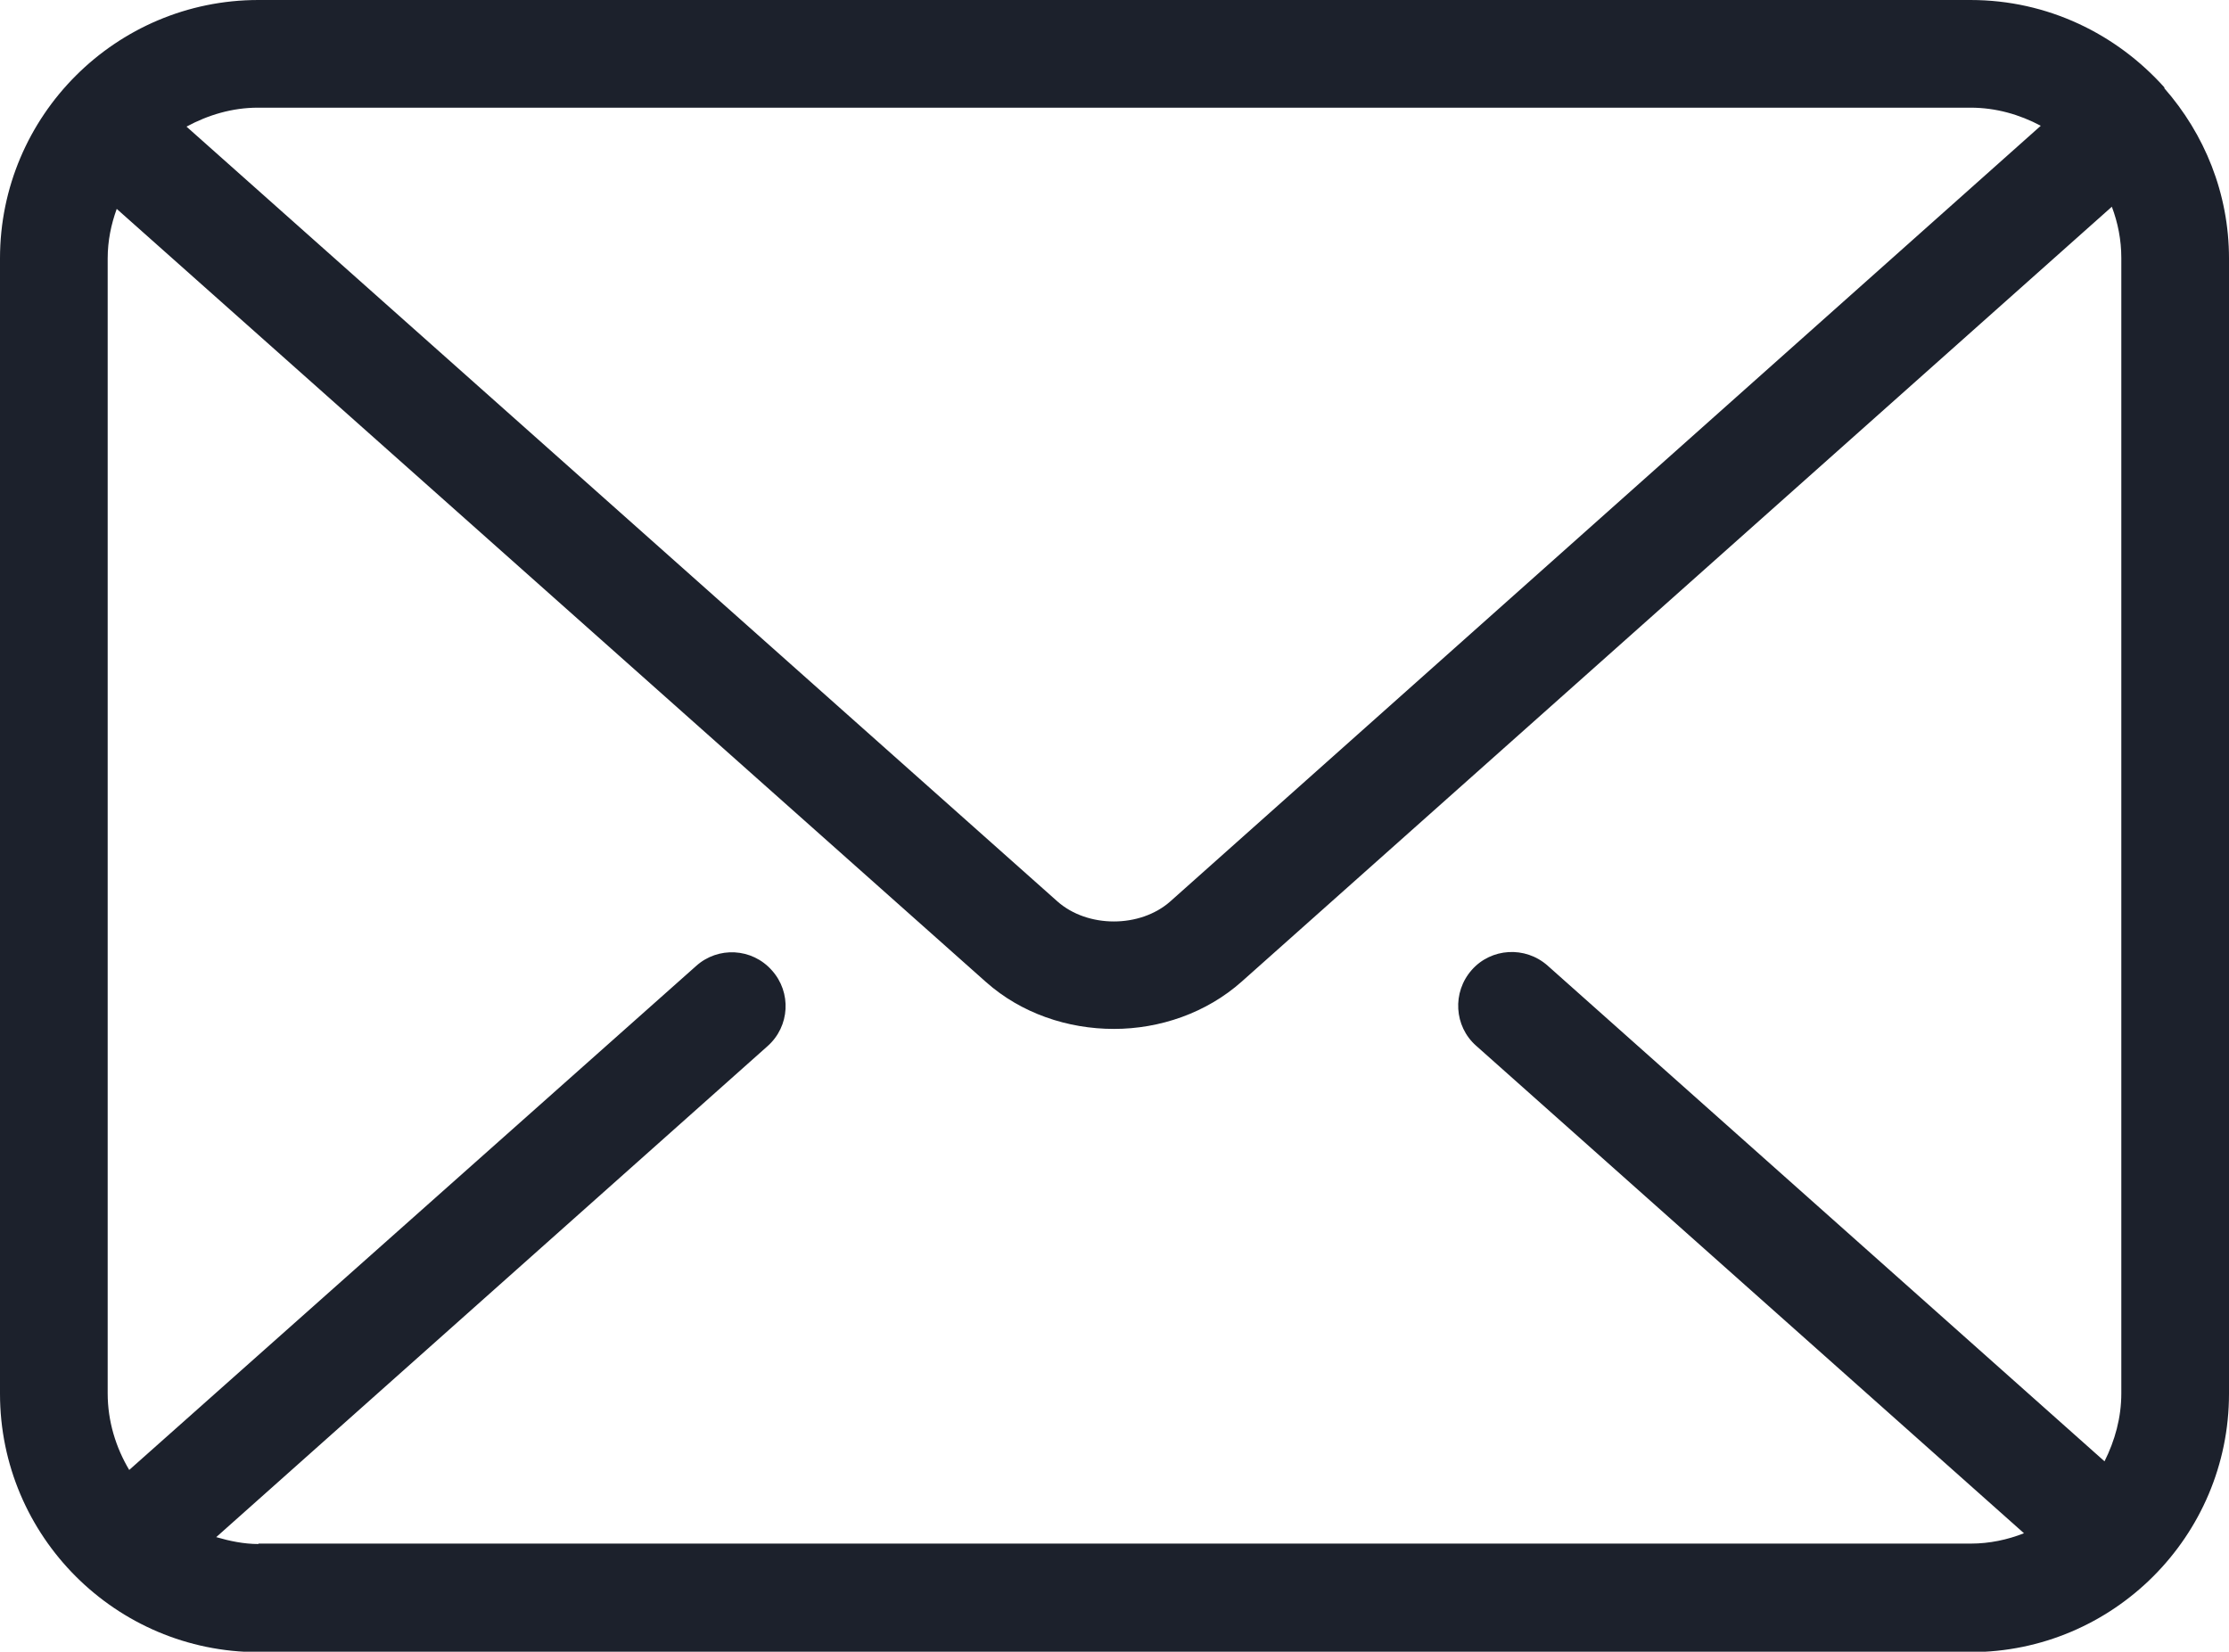
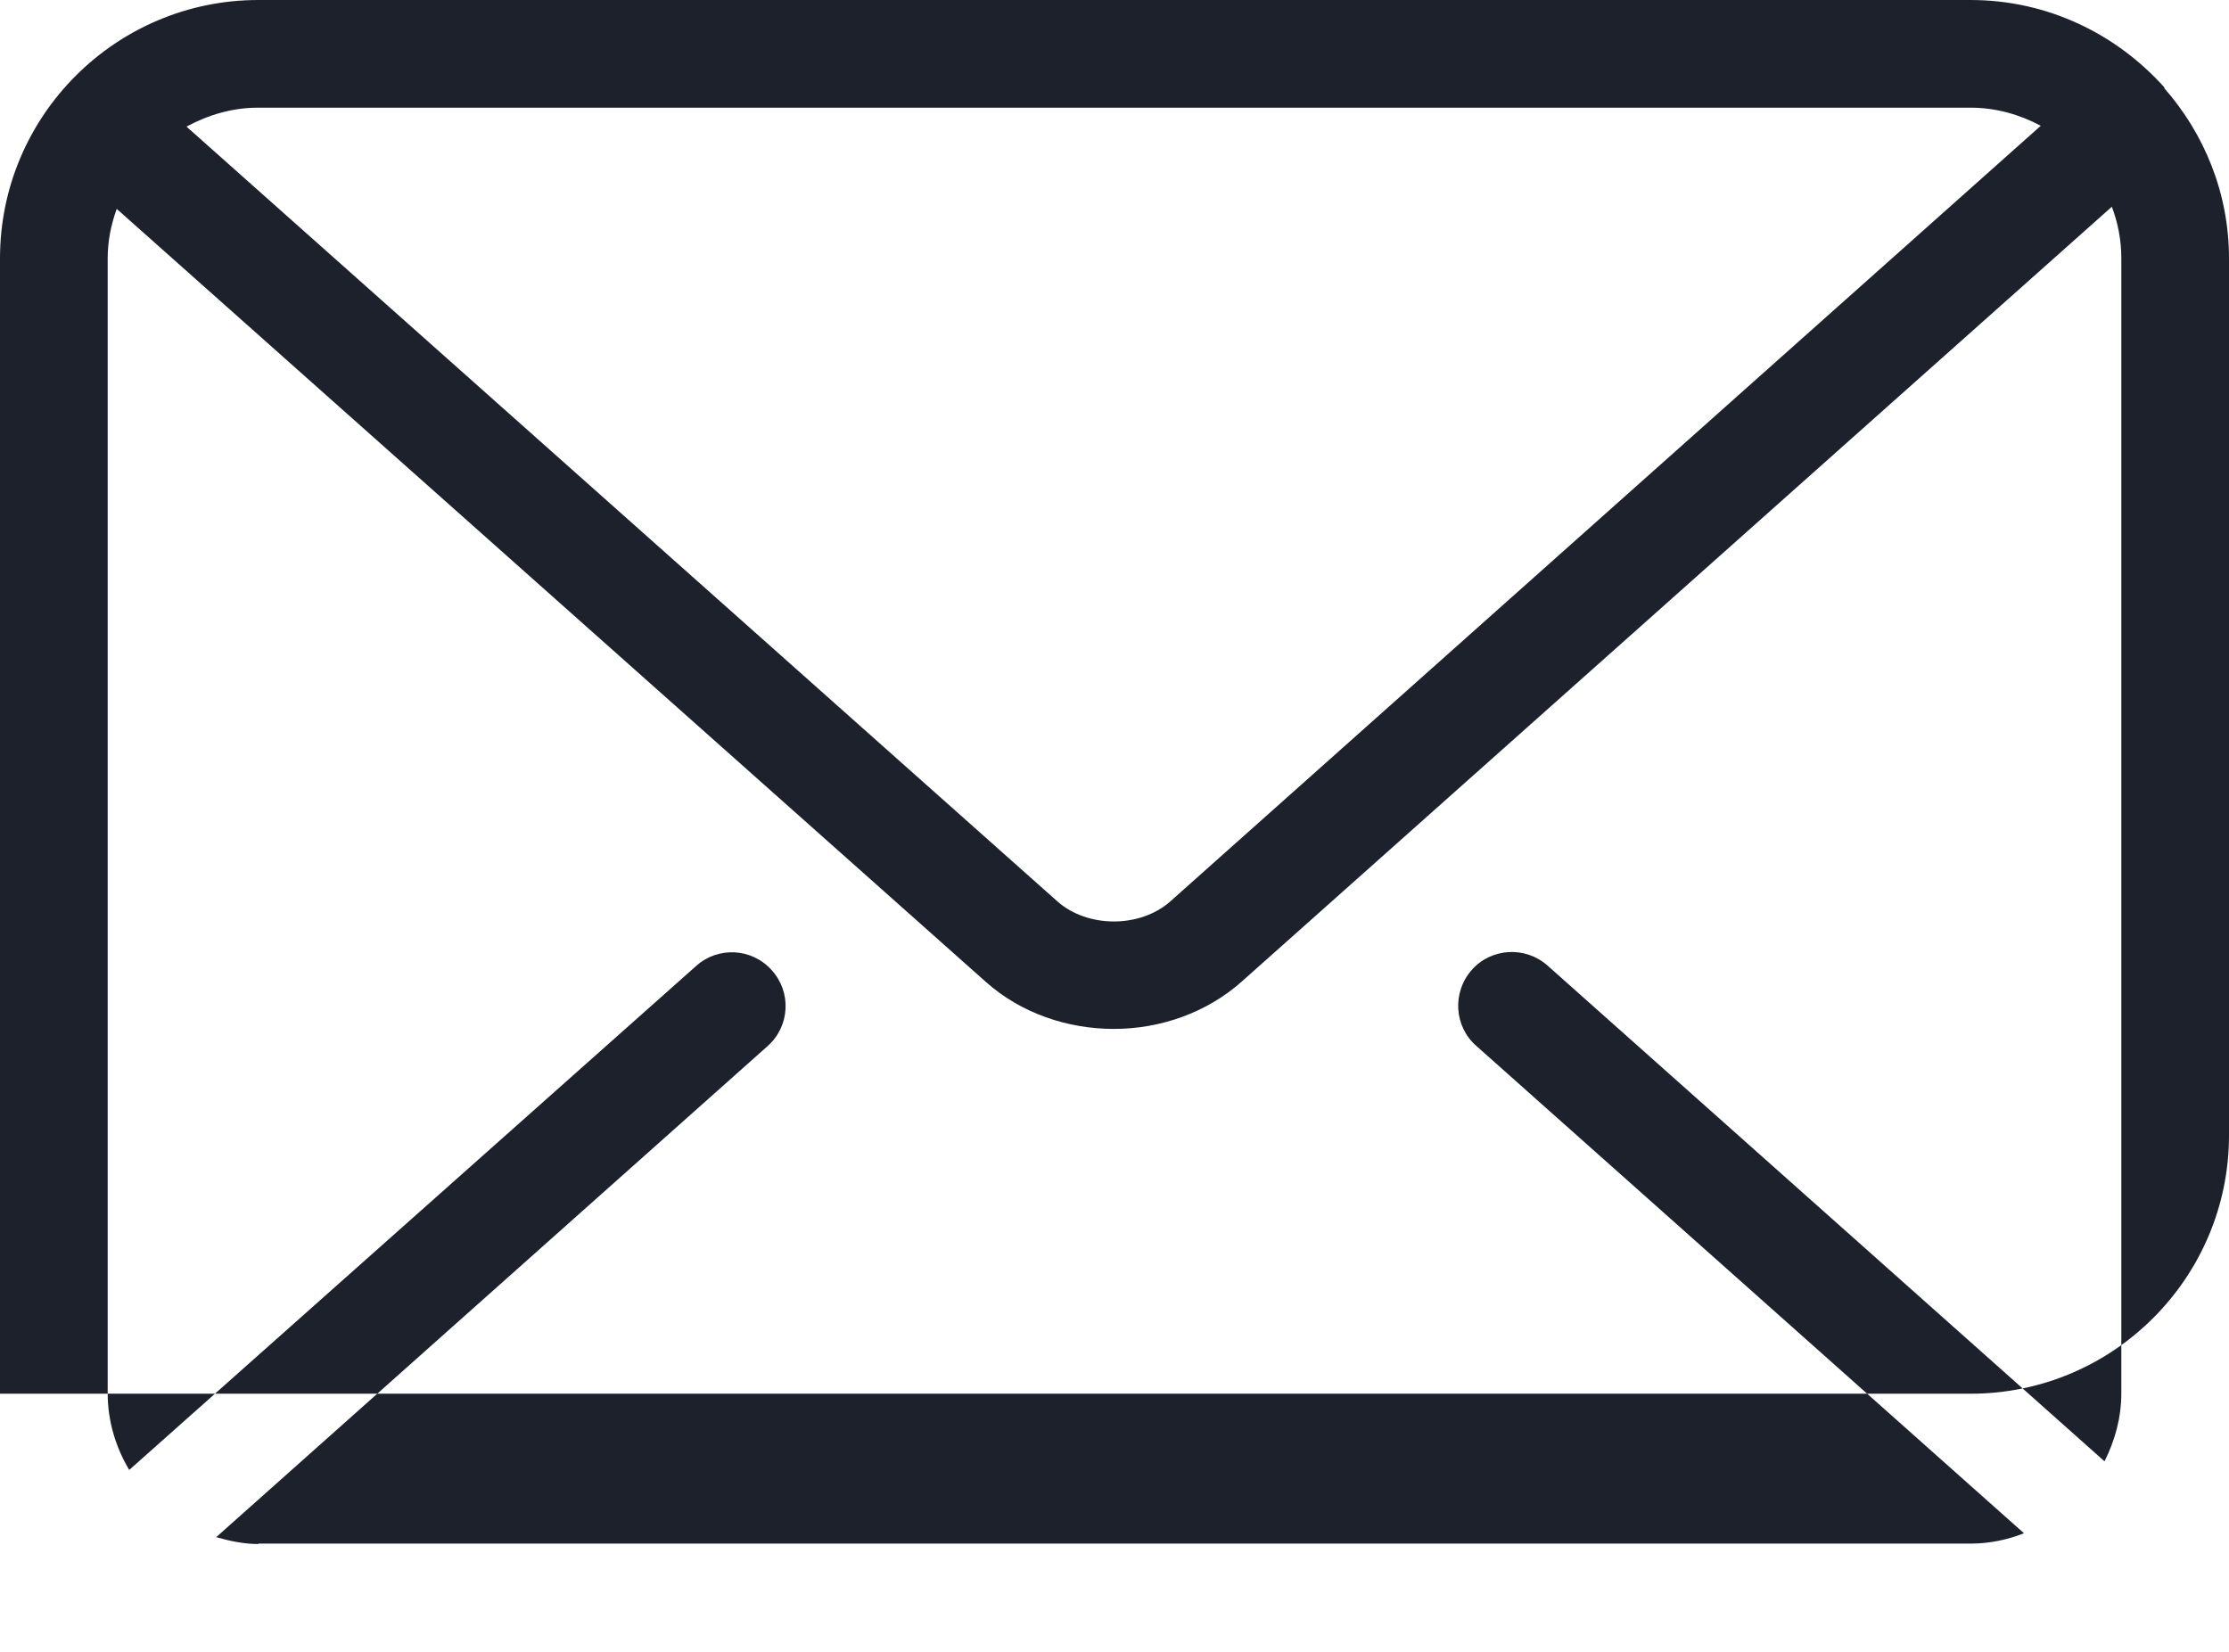
<svg xmlns="http://www.w3.org/2000/svg" id="a" viewBox="0 0 51.75 38.35">
  <defs>
    <style>.b{fill:#1c212c;}</style>
  </defs>
-   <path class="b" d="M50.25,2.05h0v-.02c-1.11-1.24-2.71-2.03-4.5-2.03H6C2.69,0,0,2.69,0,6v26.36c0,3.31,2.69,6,6,6H45.75c3.31,0,6-2.69,6-6V6c0-1.51-.57-2.89-1.5-3.95Zm-4.5,.45c.59,0,1.14,.16,1.63,.42L27.17,20.93c-.7,.62-1.92,.62-2.62,0L4.33,2.94c.5-.27,1.06-.44,1.66-.44H45.75ZM6,35.85c-.34,0-.67-.07-.98-.16l12.8-11.4c.52-.46,.56-1.25,.1-1.76-.46-.52-1.25-.56-1.76-.1L3,34.13c-.31-.52-.5-1.13-.5-1.78V6c0-.41,.08-.79,.21-1.15L22.89,22.8c.82,.73,1.9,1.09,2.97,1.09s2.15-.37,2.97-1.1L49.03,4.8c.14,.37,.22,.77,.22,1.19v26.36c0,.57-.15,1.1-.39,1.58l-12.93-11.51c-.52-.46-1.31-.41-1.76,.1-.46,.52-.41,1.31,.1,1.76l12.72,11.32c-.38,.15-.8,.24-1.23,.24H6Z" />
+   <path class="b" d="M50.25,2.05h0v-.02c-1.11-1.24-2.71-2.03-4.5-2.03H6C2.69,0,0,2.69,0,6v26.36H45.75c3.31,0,6-2.69,6-6V6c0-1.51-.57-2.89-1.5-3.95Zm-4.5,.45c.59,0,1.14,.16,1.63,.42L27.17,20.93c-.7,.62-1.92,.62-2.62,0L4.33,2.94c.5-.27,1.06-.44,1.66-.44H45.75ZM6,35.85c-.34,0-.67-.07-.98-.16l12.8-11.4c.52-.46,.56-1.25,.1-1.76-.46-.52-1.25-.56-1.76-.1L3,34.13c-.31-.52-.5-1.13-.5-1.78V6c0-.41,.08-.79,.21-1.15L22.89,22.8c.82,.73,1.9,1.09,2.97,1.09s2.15-.37,2.97-1.1L49.03,4.8c.14,.37,.22,.77,.22,1.19v26.36c0,.57-.15,1.1-.39,1.58l-12.93-11.51c-.52-.46-1.31-.41-1.76,.1-.46,.52-.41,1.31,.1,1.76l12.72,11.32c-.38,.15-.8,.24-1.23,.24H6Z" />
</svg>